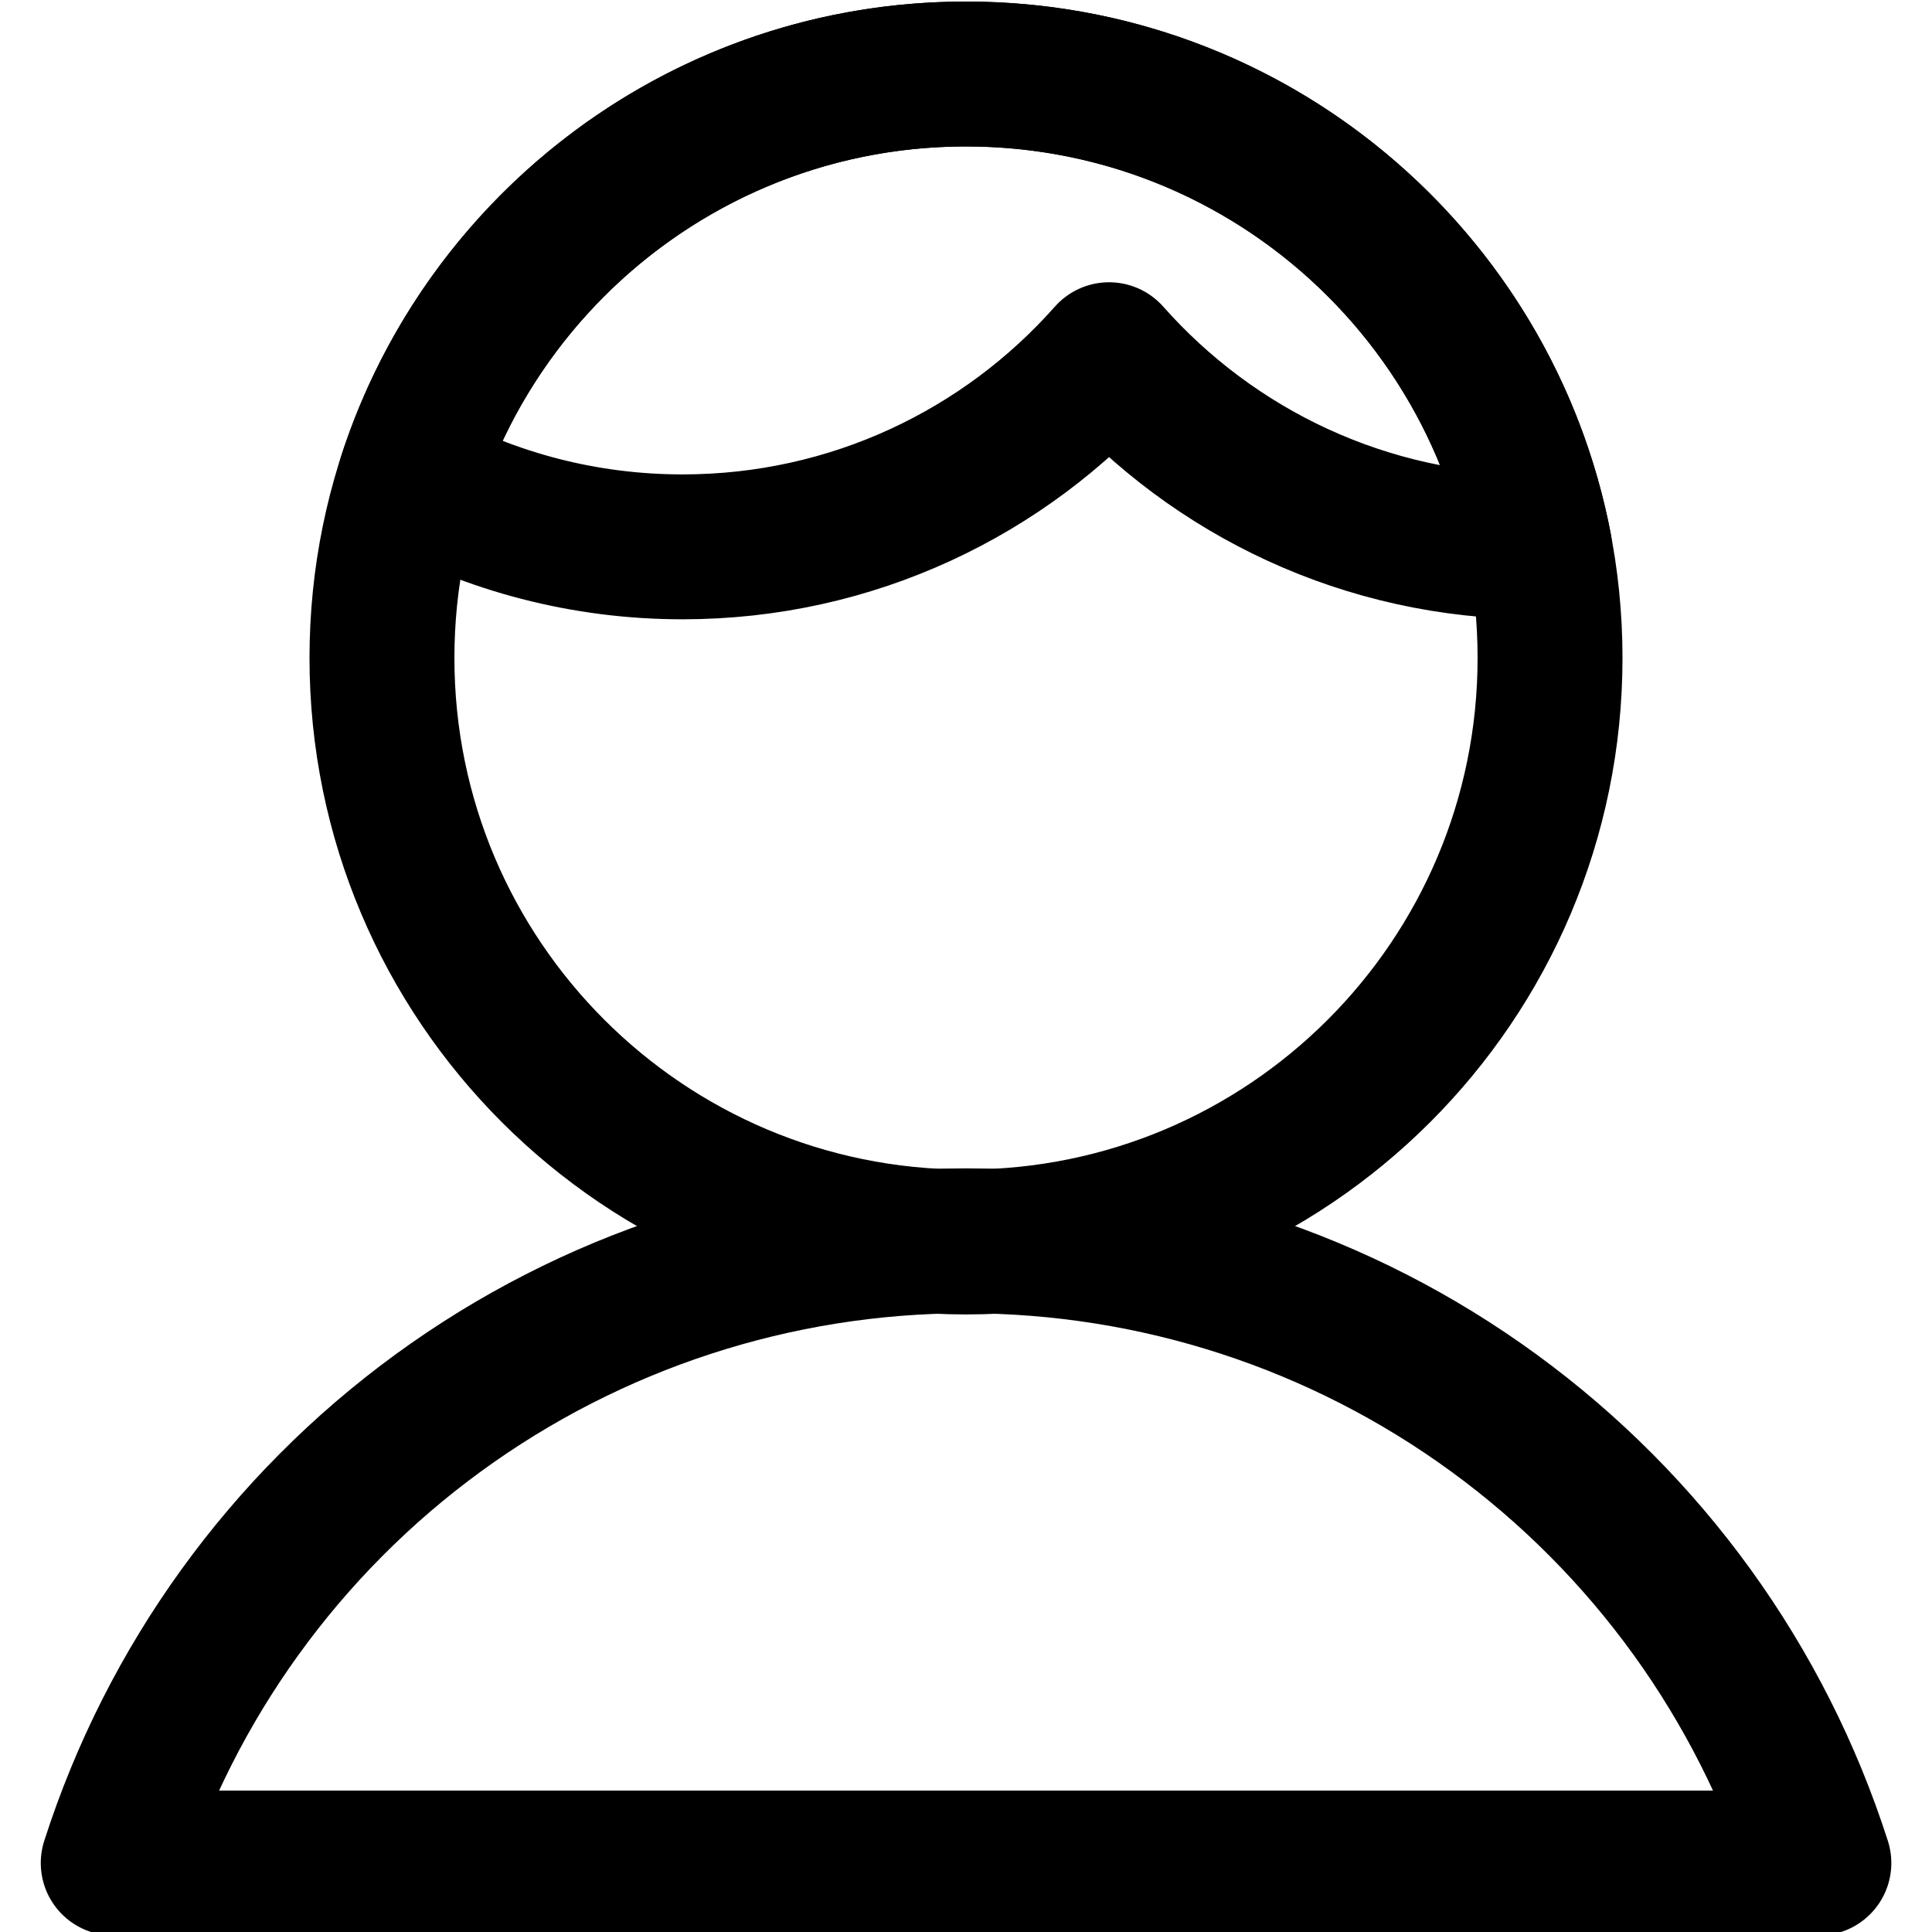
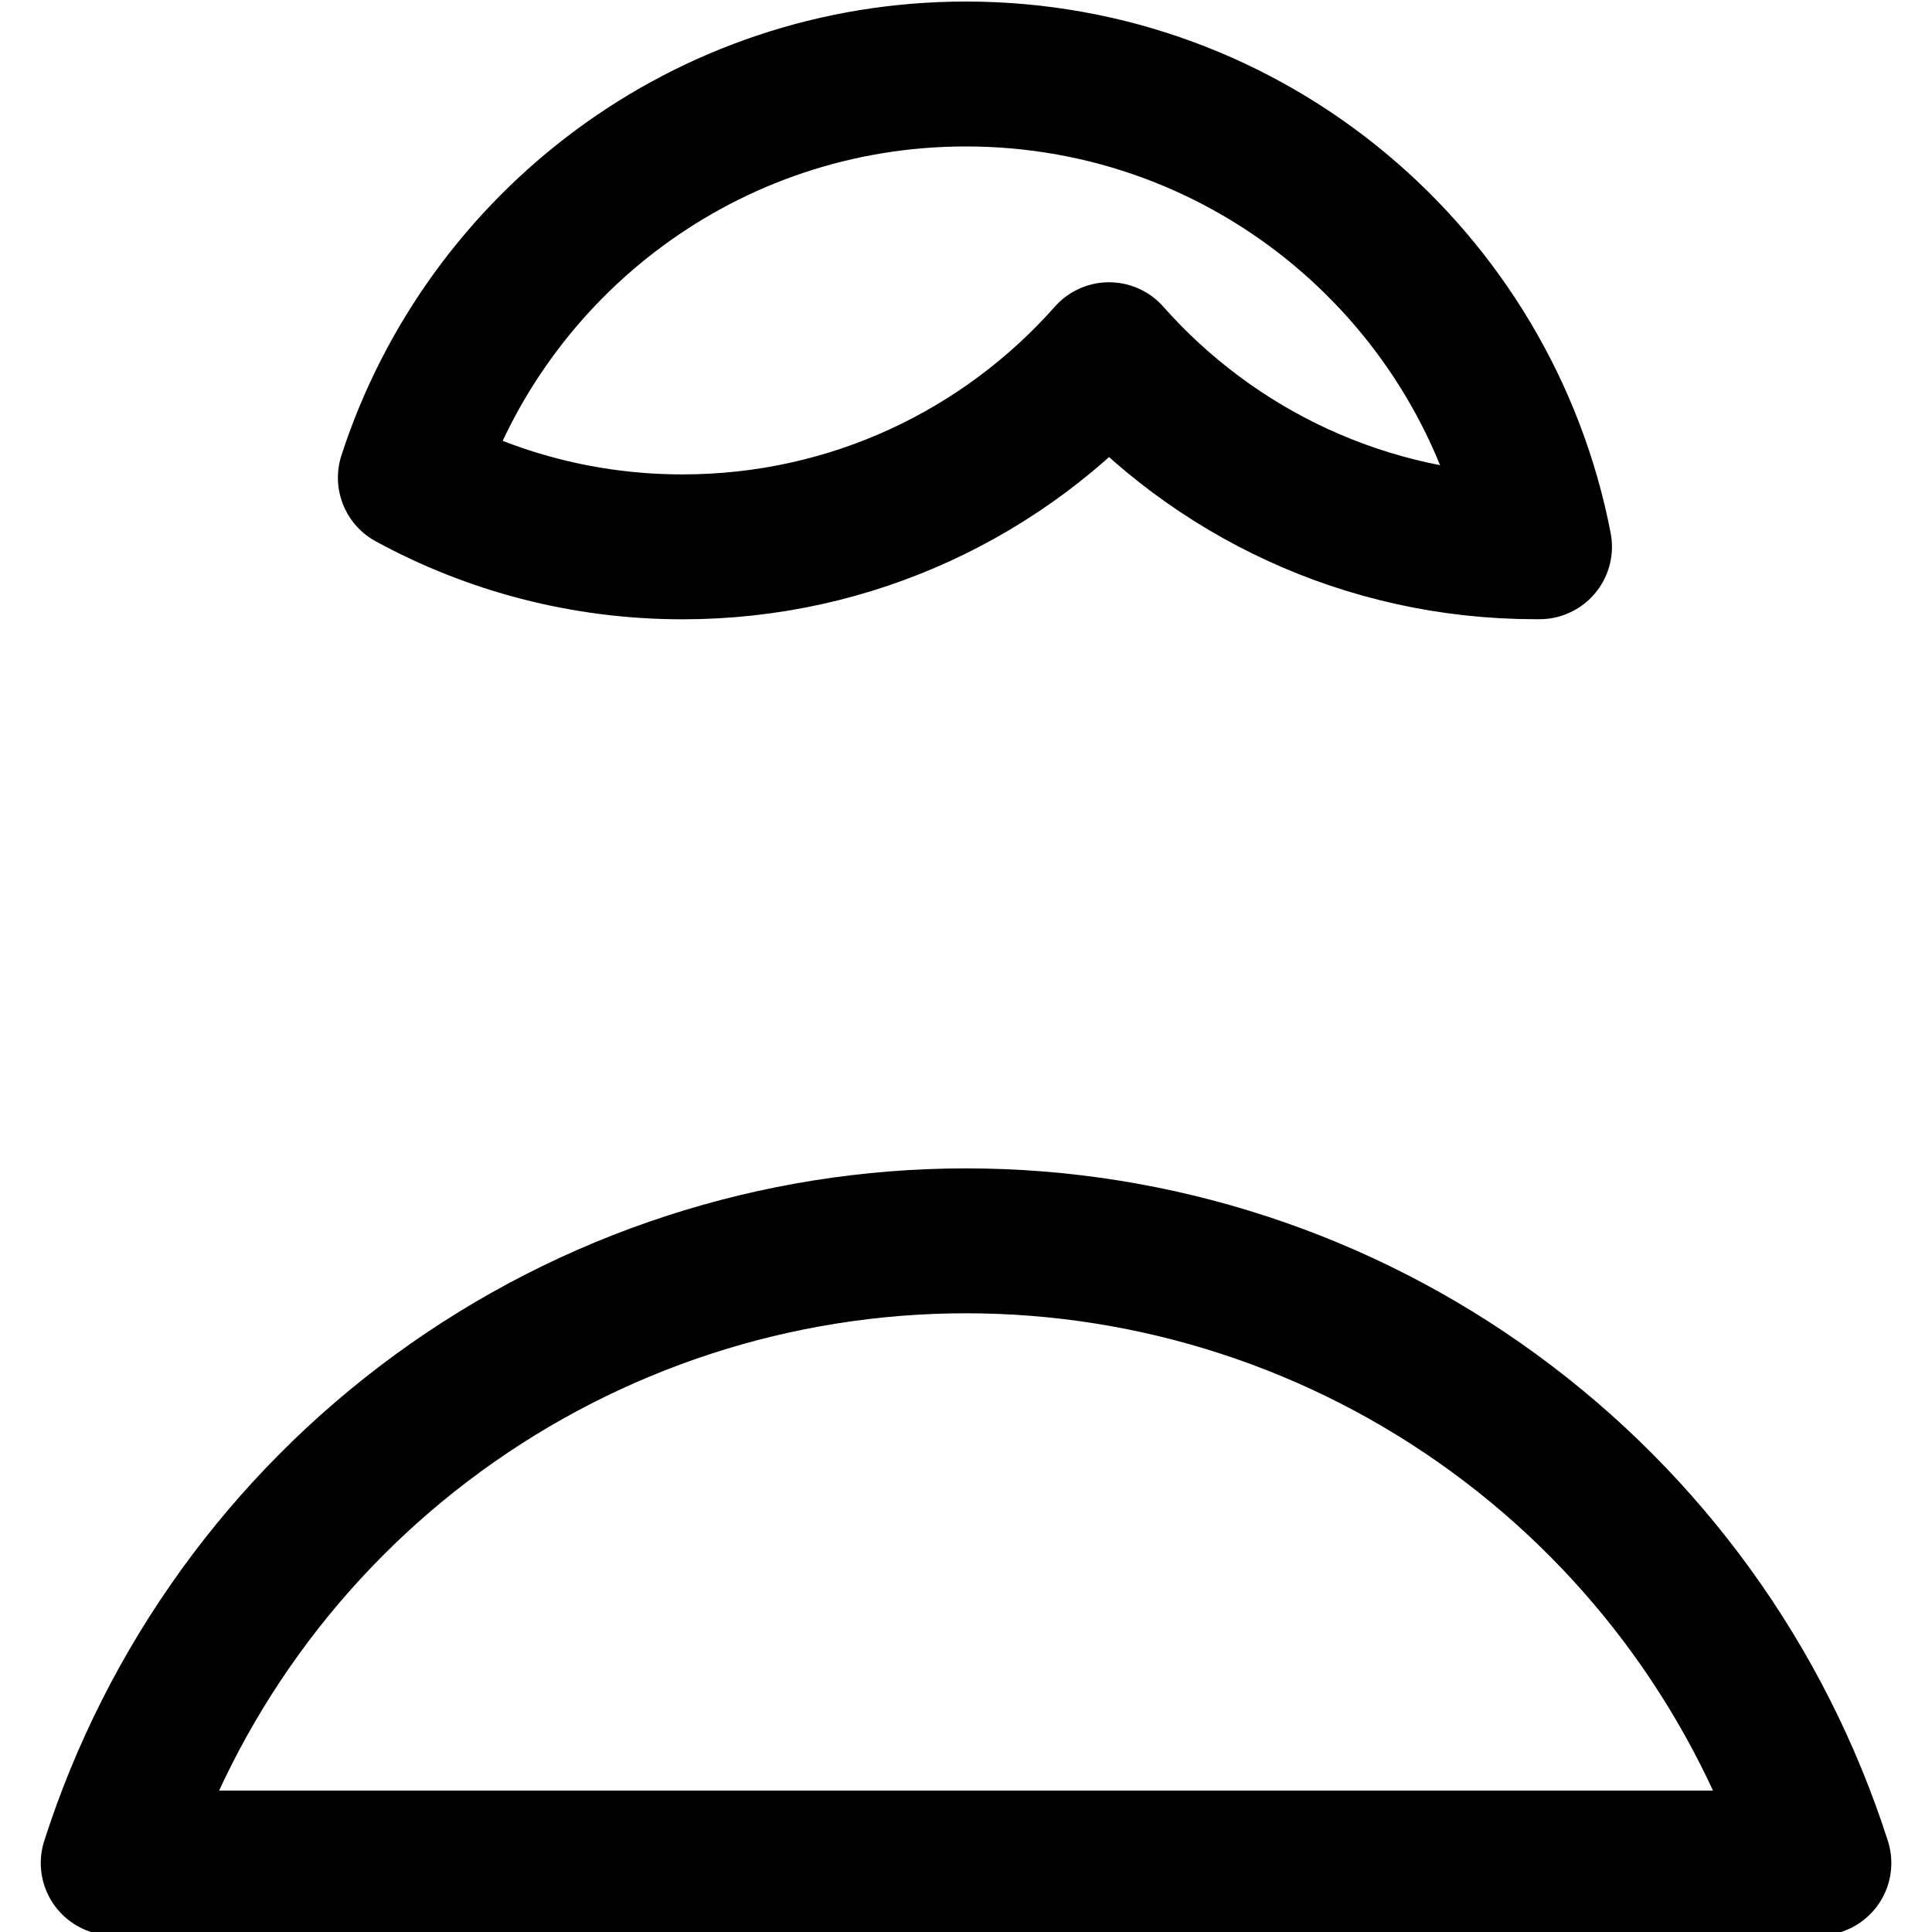
<svg xmlns="http://www.w3.org/2000/svg" width="20" height="20" viewBox="0 0 20 20" fill="none">
  <g clip-path="url(#clip0_844_2668)">
    <path d="M18.829 19.286C18.229 17.415 17.051 15.784 15.464 14.627C13.878 13.469 11.964 12.845 10 12.845C8.036 12.845 6.123 13.469 4.536 14.627C2.95 15.784 1.772 17.415 1.172 19.286H18.829Z" stroke="black" stroke-width="1.5" stroke-linecap="round" stroke-linejoin="round" />
-     <path d="M10 12.857C13.339 12.857 16.046 10.15 16.046 6.811C16.046 3.472 13.339 0.766 10 0.766C6.661 0.766 3.954 3.472 3.954 6.811C3.954 10.15 6.661 12.857 10 12.857Z" stroke="black" stroke-width="1.5" stroke-linecap="round" stroke-linejoin="round" />
    <path d="M15.937 5.66C15.923 5.66 15.91 5.66 15.896 5.66C14.139 5.66 12.561 4.892 11.481 3.672C10.401 4.892 8.823 5.661 7.066 5.661C6.045 5.661 5.085 5.401 4.248 4.945C5.035 2.519 7.313 0.766 10 0.766C12.946 0.766 15.399 2.872 15.937 5.66Z" stroke="black" stroke-width="1.5" stroke-linecap="round" stroke-linejoin="round" />
  </g>
  <defs>
    <clipPath id="clip0_844_2668">
      <rect width="20" height="20" fill="white" />
    </clipPath>
  </defs>
</svg>